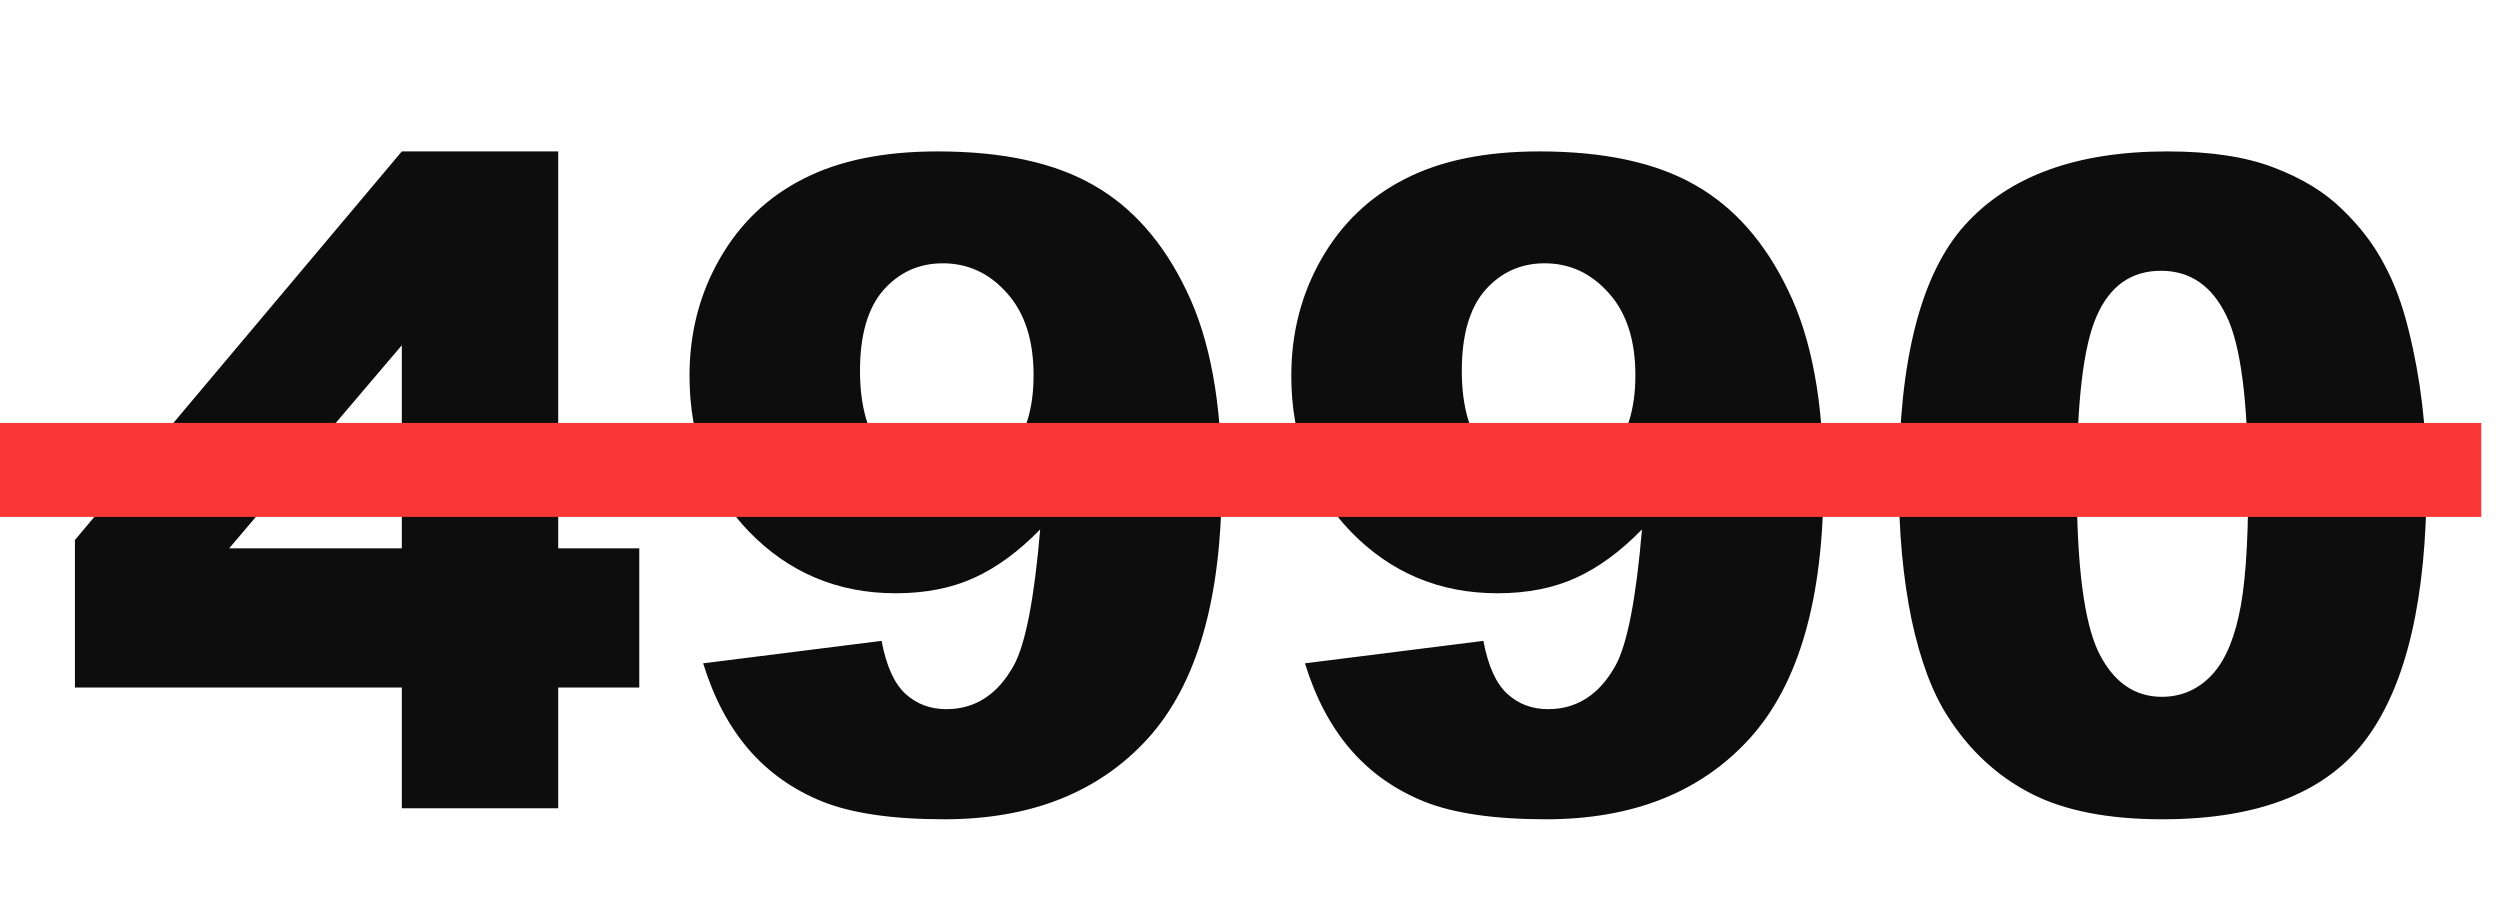
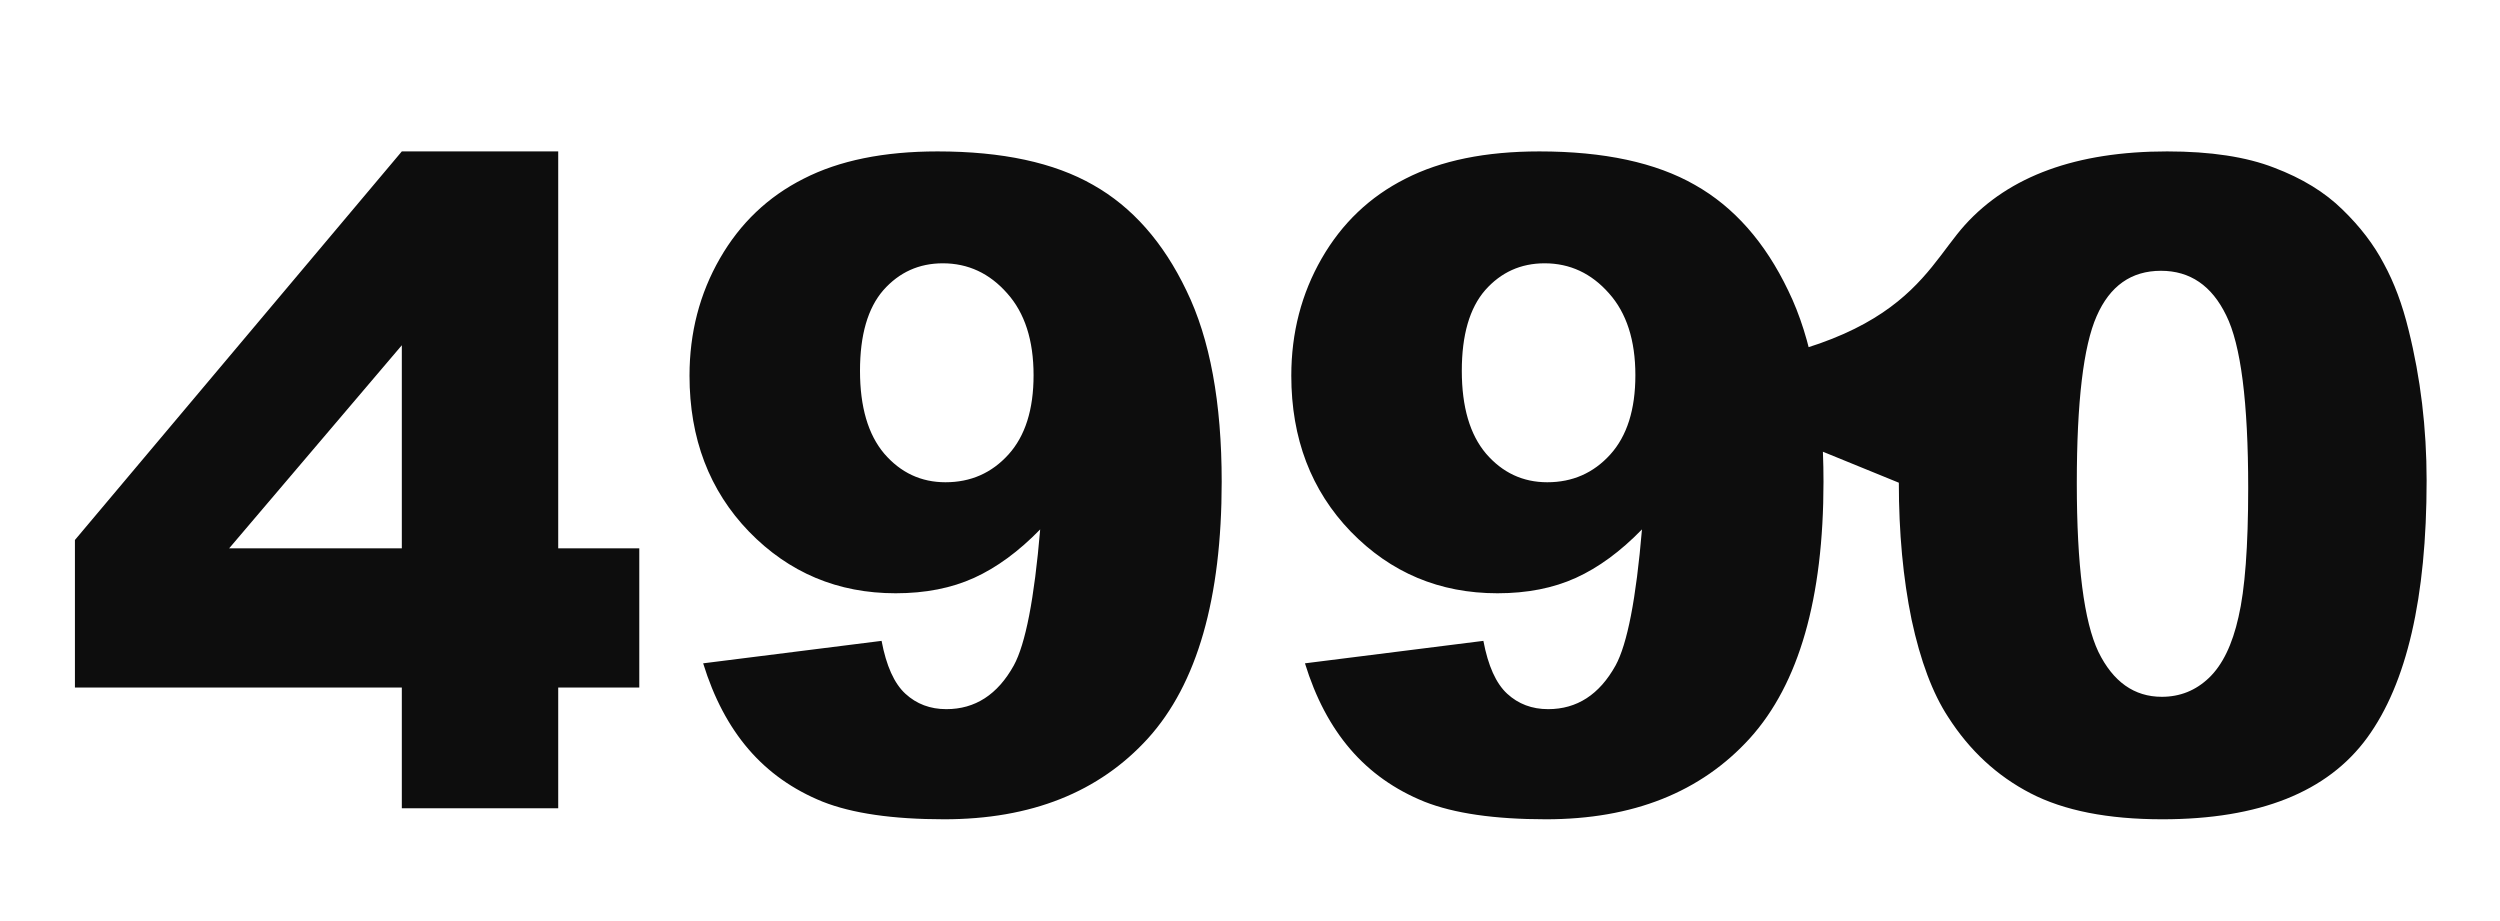
<svg xmlns="http://www.w3.org/2000/svg" width="133" height="49" viewBox="0 0 133 49" fill="none">
-   <path d="M21.377 36.578H3.986V28.727L21.377 8.055H29.697V29.172H34.01V36.578H29.697V43H21.377V36.578ZM21.377 29.172V18.367L12.19 29.172H21.377ZM37.408 35.289L46.9 34.094C47.15 35.422 47.572 36.359 48.166 36.906C48.76 37.453 49.486 37.727 50.346 37.727C51.877 37.727 53.072 36.953 53.932 35.406C54.557 34.266 55.025 31.852 55.338 28.164C54.197 29.336 53.025 30.195 51.822 30.742C50.619 31.289 49.228 31.562 47.65 31.562C44.572 31.562 41.971 30.469 39.846 28.281C37.736 26.094 36.682 23.328 36.682 19.984C36.682 17.703 37.221 15.625 38.299 13.75C39.377 11.875 40.861 10.461 42.752 9.508C44.643 8.539 47.018 8.055 49.877 8.055C53.315 8.055 56.072 8.648 58.15 9.836C60.228 11.008 61.885 12.883 63.119 15.461C64.369 18.023 64.994 21.414 64.994 25.633C64.994 31.836 63.69 36.383 61.08 39.273C58.471 42.148 54.853 43.586 50.228 43.586C47.494 43.586 45.338 43.273 43.76 42.648C42.182 42.008 40.869 41.078 39.822 39.859C38.775 38.641 37.971 37.117 37.408 35.289ZM54.986 19.961C54.986 18.102 54.518 16.648 53.58 15.602C52.643 14.539 51.502 14.008 50.158 14.008C48.893 14.008 47.838 14.484 46.994 15.438C46.166 16.391 45.752 17.82 45.752 19.727C45.752 21.648 46.182 23.117 47.041 24.133C47.916 25.148 49.002 25.656 50.299 25.656C51.643 25.656 52.76 25.164 53.65 24.18C54.541 23.195 54.986 21.789 54.986 19.961ZM69.424 35.289L78.916 34.094C79.166 35.422 79.588 36.359 80.182 36.906C80.775 37.453 81.502 37.727 82.361 37.727C83.893 37.727 85.088 36.953 85.947 35.406C86.572 34.266 87.041 31.852 87.353 28.164C86.213 29.336 85.041 30.195 83.838 30.742C82.635 31.289 81.244 31.562 79.666 31.562C76.588 31.562 73.986 30.469 71.861 28.281C69.752 26.094 68.697 23.328 68.697 19.984C68.697 17.703 69.236 15.625 70.314 13.75C71.393 11.875 72.877 10.461 74.768 9.508C76.658 8.539 79.033 8.055 81.893 8.055C85.33 8.055 88.088 8.648 90.166 9.836C92.244 11.008 93.9 12.883 95.135 15.461C96.385 18.023 97.01 21.414 97.01 25.633C97.01 31.836 95.705 36.383 93.096 39.273C90.486 42.148 86.869 43.586 82.244 43.586C79.51 43.586 77.353 43.273 75.775 42.648C74.197 42.008 72.885 41.078 71.838 39.859C70.791 38.641 69.986 37.117 69.424 35.289ZM87.002 19.961C87.002 18.102 86.533 16.648 85.596 15.602C84.658 14.539 83.518 14.008 82.174 14.008C80.908 14.008 79.853 14.484 79.01 15.438C78.182 16.391 77.768 17.82 77.768 19.727C77.768 21.648 78.197 23.117 79.057 24.133C79.932 25.148 81.018 25.656 82.314 25.656C83.658 25.656 84.775 25.164 85.666 24.18C86.557 23.195 87.002 21.789 87.002 19.961ZM101.018 25.68C101.018 19.148 102.189 14.578 104.533 11.969C106.893 9.359 110.479 8.055 115.291 8.055C117.604 8.055 119.502 8.344 120.986 8.922C122.471 9.484 123.682 10.227 124.619 11.148C125.557 12.055 126.291 13.016 126.822 14.031C127.369 15.031 127.807 16.203 128.135 17.547C128.775 20.109 129.096 22.781 129.096 25.562C129.096 31.797 128.041 36.359 125.932 39.25C123.822 42.141 120.189 43.586 115.033 43.586C112.143 43.586 109.807 43.125 108.025 42.203C106.244 41.281 104.783 39.93 103.643 38.148C102.814 36.883 102.166 35.156 101.697 32.969C101.244 30.766 101.018 28.336 101.018 25.68ZM110.486 25.703C110.486 30.078 110.869 33.07 111.635 34.68C112.416 36.273 113.541 37.07 115.01 37.07C115.979 37.07 116.814 36.734 117.518 36.062C118.236 35.375 118.76 34.297 119.088 32.828C119.432 31.359 119.604 29.07 119.604 25.961C119.604 21.398 119.213 18.336 118.432 16.773C117.666 15.195 116.51 14.406 114.963 14.406C113.385 14.406 112.244 15.211 111.541 16.82C110.838 18.414 110.486 21.375 110.486 25.703Z" fill="#0D0D0D" />
-   <line y1="25" x2="132.004" y2="25" stroke="#FA3737" stroke-width="5" />
+   <path d="M21.377 36.578H3.986V28.727L21.377 8.055H29.697V29.172H34.01V36.578H29.697V43H21.377V36.578ZM21.377 29.172V18.367L12.19 29.172H21.377ZM37.408 35.289L46.9 34.094C47.15 35.422 47.572 36.359 48.166 36.906C48.76 37.453 49.486 37.727 50.346 37.727C51.877 37.727 53.072 36.953 53.932 35.406C54.557 34.266 55.025 31.852 55.338 28.164C54.197 29.336 53.025 30.195 51.822 30.742C50.619 31.289 49.228 31.562 47.65 31.562C44.572 31.562 41.971 30.469 39.846 28.281C37.736 26.094 36.682 23.328 36.682 19.984C36.682 17.703 37.221 15.625 38.299 13.75C39.377 11.875 40.861 10.461 42.752 9.508C44.643 8.539 47.018 8.055 49.877 8.055C53.315 8.055 56.072 8.648 58.15 9.836C60.228 11.008 61.885 12.883 63.119 15.461C64.369 18.023 64.994 21.414 64.994 25.633C64.994 31.836 63.69 36.383 61.08 39.273C58.471 42.148 54.853 43.586 50.228 43.586C47.494 43.586 45.338 43.273 43.76 42.648C42.182 42.008 40.869 41.078 39.822 39.859C38.775 38.641 37.971 37.117 37.408 35.289ZM54.986 19.961C54.986 18.102 54.518 16.648 53.58 15.602C52.643 14.539 51.502 14.008 50.158 14.008C48.893 14.008 47.838 14.484 46.994 15.438C46.166 16.391 45.752 17.82 45.752 19.727C45.752 21.648 46.182 23.117 47.041 24.133C47.916 25.148 49.002 25.656 50.299 25.656C51.643 25.656 52.76 25.164 53.65 24.18C54.541 23.195 54.986 21.789 54.986 19.961ZM69.424 35.289L78.916 34.094C79.166 35.422 79.588 36.359 80.182 36.906C80.775 37.453 81.502 37.727 82.361 37.727C83.893 37.727 85.088 36.953 85.947 35.406C86.572 34.266 87.041 31.852 87.353 28.164C86.213 29.336 85.041 30.195 83.838 30.742C82.635 31.289 81.244 31.562 79.666 31.562C76.588 31.562 73.986 30.469 71.861 28.281C69.752 26.094 68.697 23.328 68.697 19.984C68.697 17.703 69.236 15.625 70.314 13.75C71.393 11.875 72.877 10.461 74.768 9.508C76.658 8.539 79.033 8.055 81.893 8.055C85.33 8.055 88.088 8.648 90.166 9.836C92.244 11.008 93.9 12.883 95.135 15.461C96.385 18.023 97.01 21.414 97.01 25.633C97.01 31.836 95.705 36.383 93.096 39.273C90.486 42.148 86.869 43.586 82.244 43.586C79.51 43.586 77.353 43.273 75.775 42.648C74.197 42.008 72.885 41.078 71.838 39.859C70.791 38.641 69.986 37.117 69.424 35.289ZM87.002 19.961C87.002 18.102 86.533 16.648 85.596 15.602C84.658 14.539 83.518 14.008 82.174 14.008C80.908 14.008 79.853 14.484 79.01 15.438C78.182 16.391 77.768 17.82 77.768 19.727C77.768 21.648 78.197 23.117 79.057 24.133C79.932 25.148 81.018 25.656 82.314 25.656C83.658 25.656 84.775 25.164 85.666 24.18C86.557 23.195 87.002 21.789 87.002 19.961ZC101.018 19.148 102.189 14.578 104.533 11.969C106.893 9.359 110.479 8.055 115.291 8.055C117.604 8.055 119.502 8.344 120.986 8.922C122.471 9.484 123.682 10.227 124.619 11.148C125.557 12.055 126.291 13.016 126.822 14.031C127.369 15.031 127.807 16.203 128.135 17.547C128.775 20.109 129.096 22.781 129.096 25.562C129.096 31.797 128.041 36.359 125.932 39.25C123.822 42.141 120.189 43.586 115.033 43.586C112.143 43.586 109.807 43.125 108.025 42.203C106.244 41.281 104.783 39.93 103.643 38.148C102.814 36.883 102.166 35.156 101.697 32.969C101.244 30.766 101.018 28.336 101.018 25.68ZM110.486 25.703C110.486 30.078 110.869 33.07 111.635 34.68C112.416 36.273 113.541 37.07 115.01 37.07C115.979 37.07 116.814 36.734 117.518 36.062C118.236 35.375 118.76 34.297 119.088 32.828C119.432 31.359 119.604 29.07 119.604 25.961C119.604 21.398 119.213 18.336 118.432 16.773C117.666 15.195 116.51 14.406 114.963 14.406C113.385 14.406 112.244 15.211 111.541 16.82C110.838 18.414 110.486 21.375 110.486 25.703Z" fill="#0D0D0D" />
</svg>